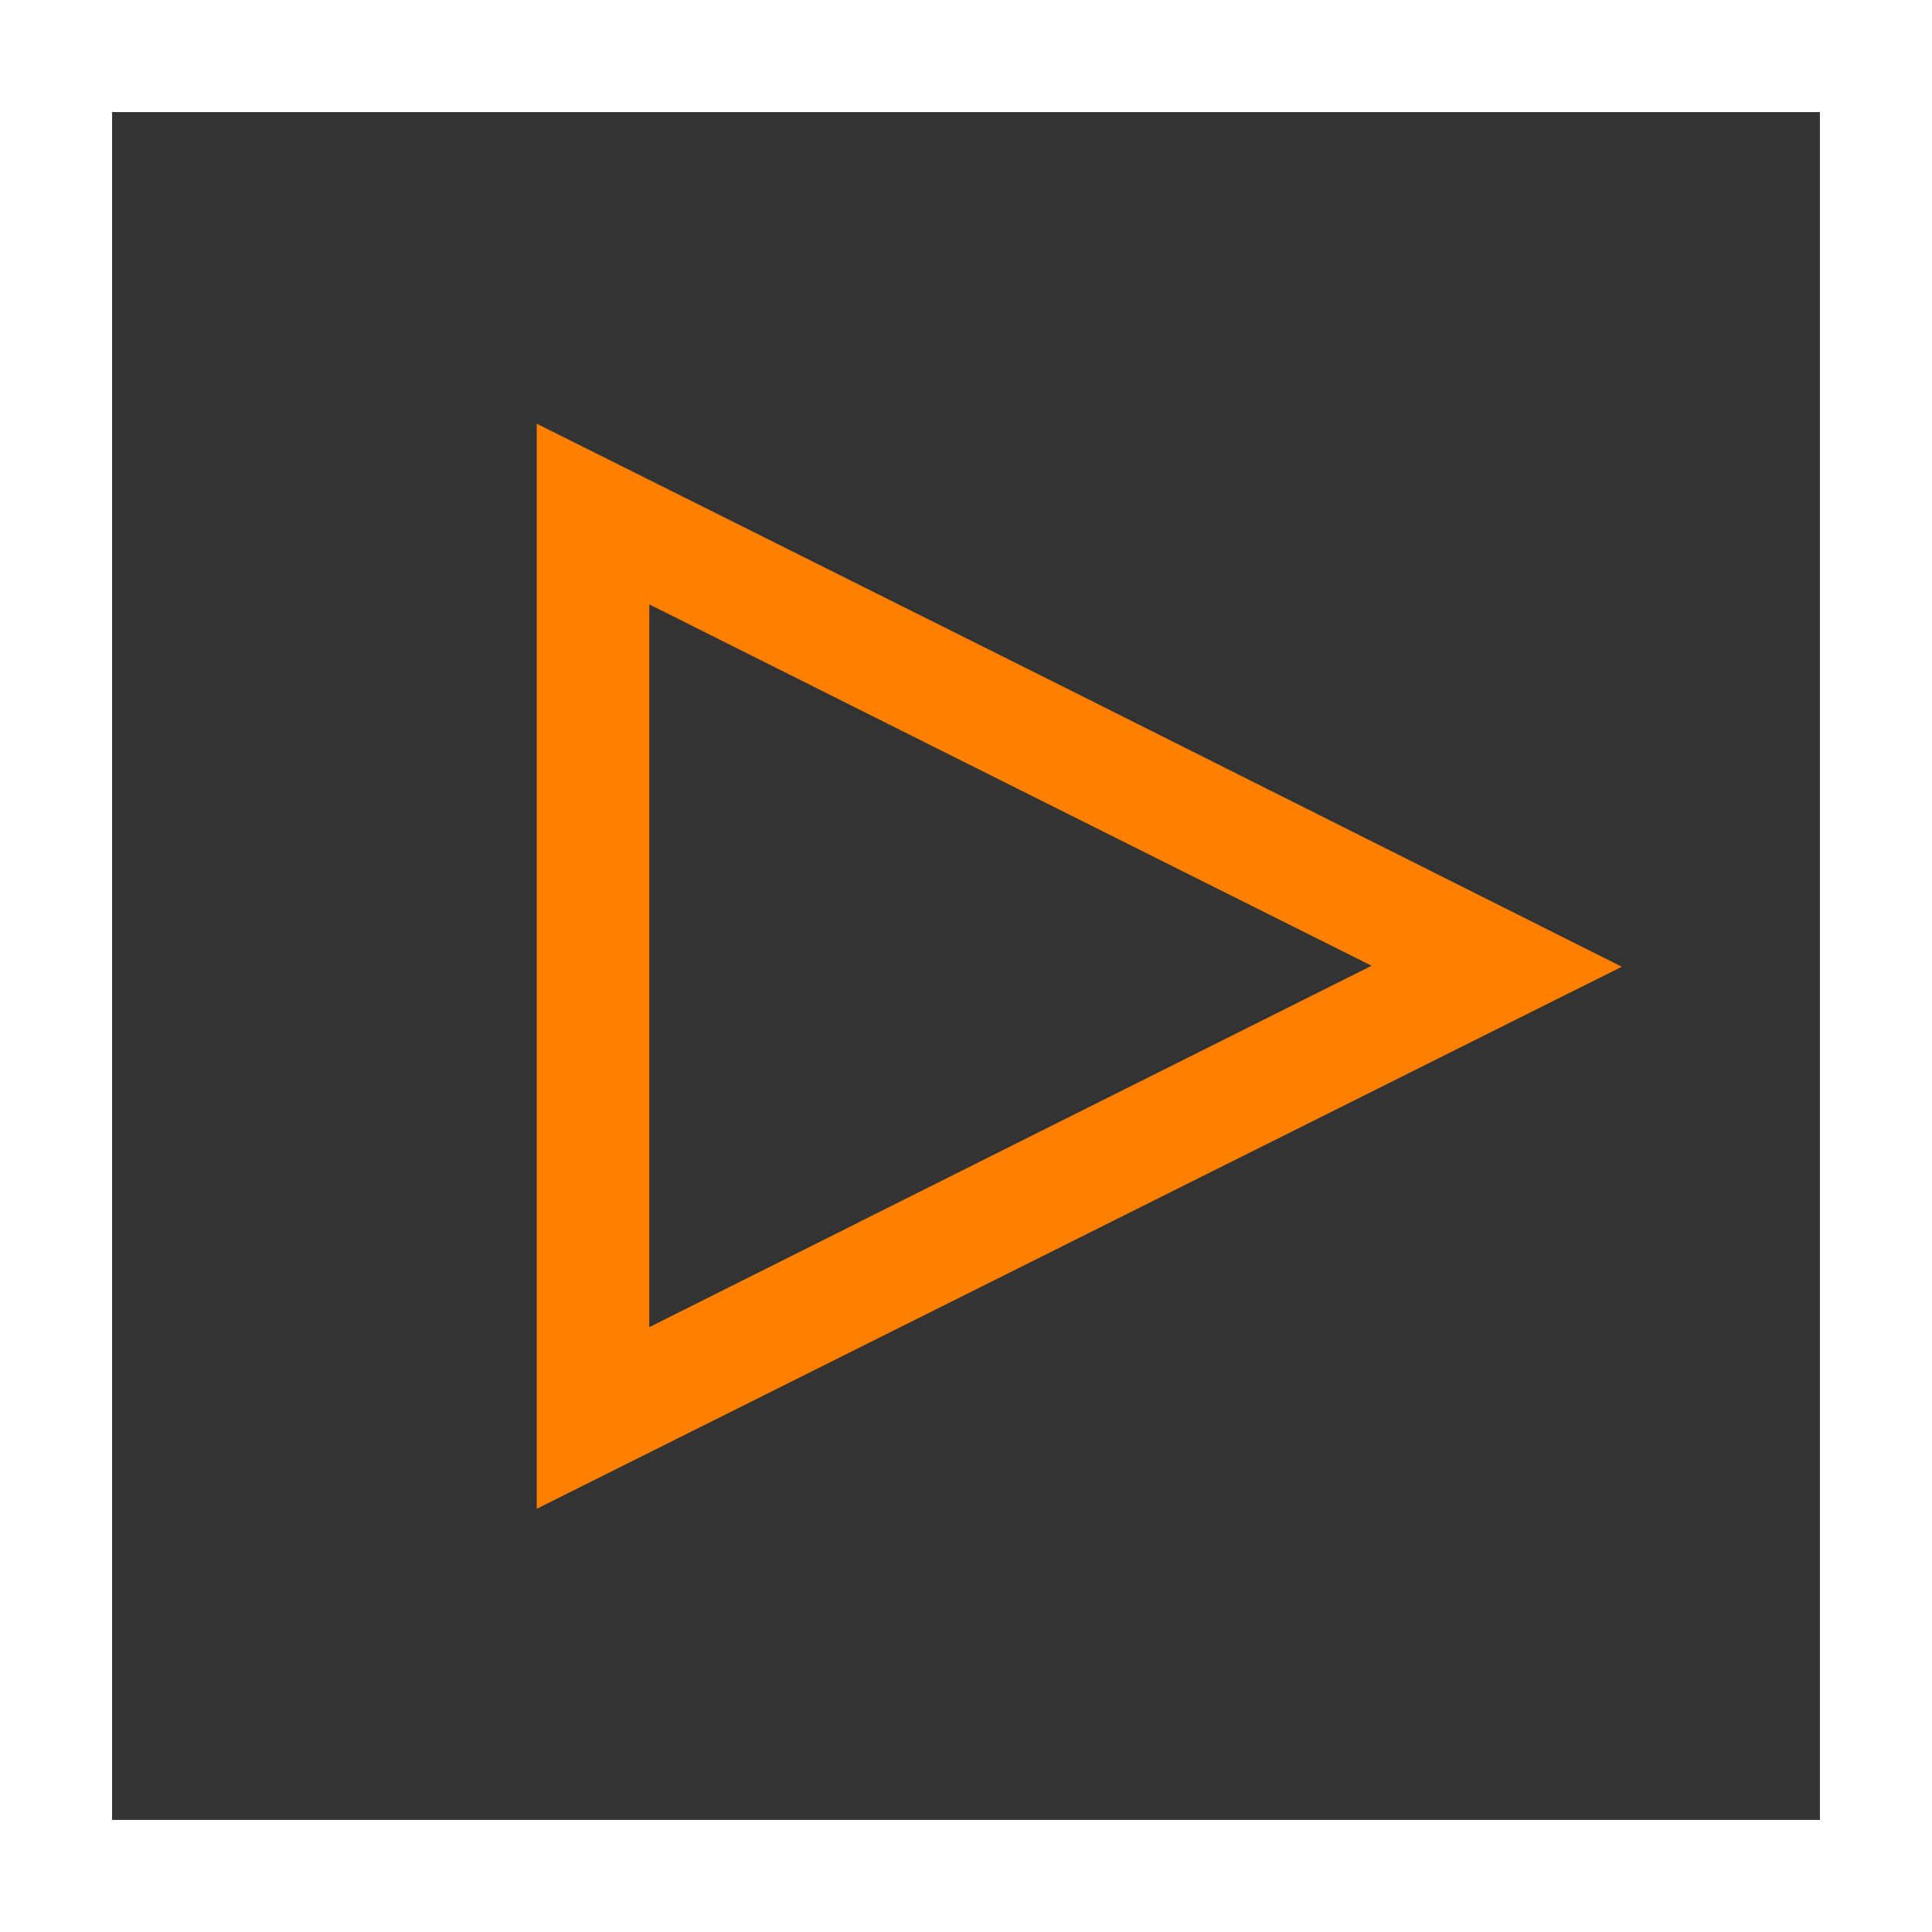
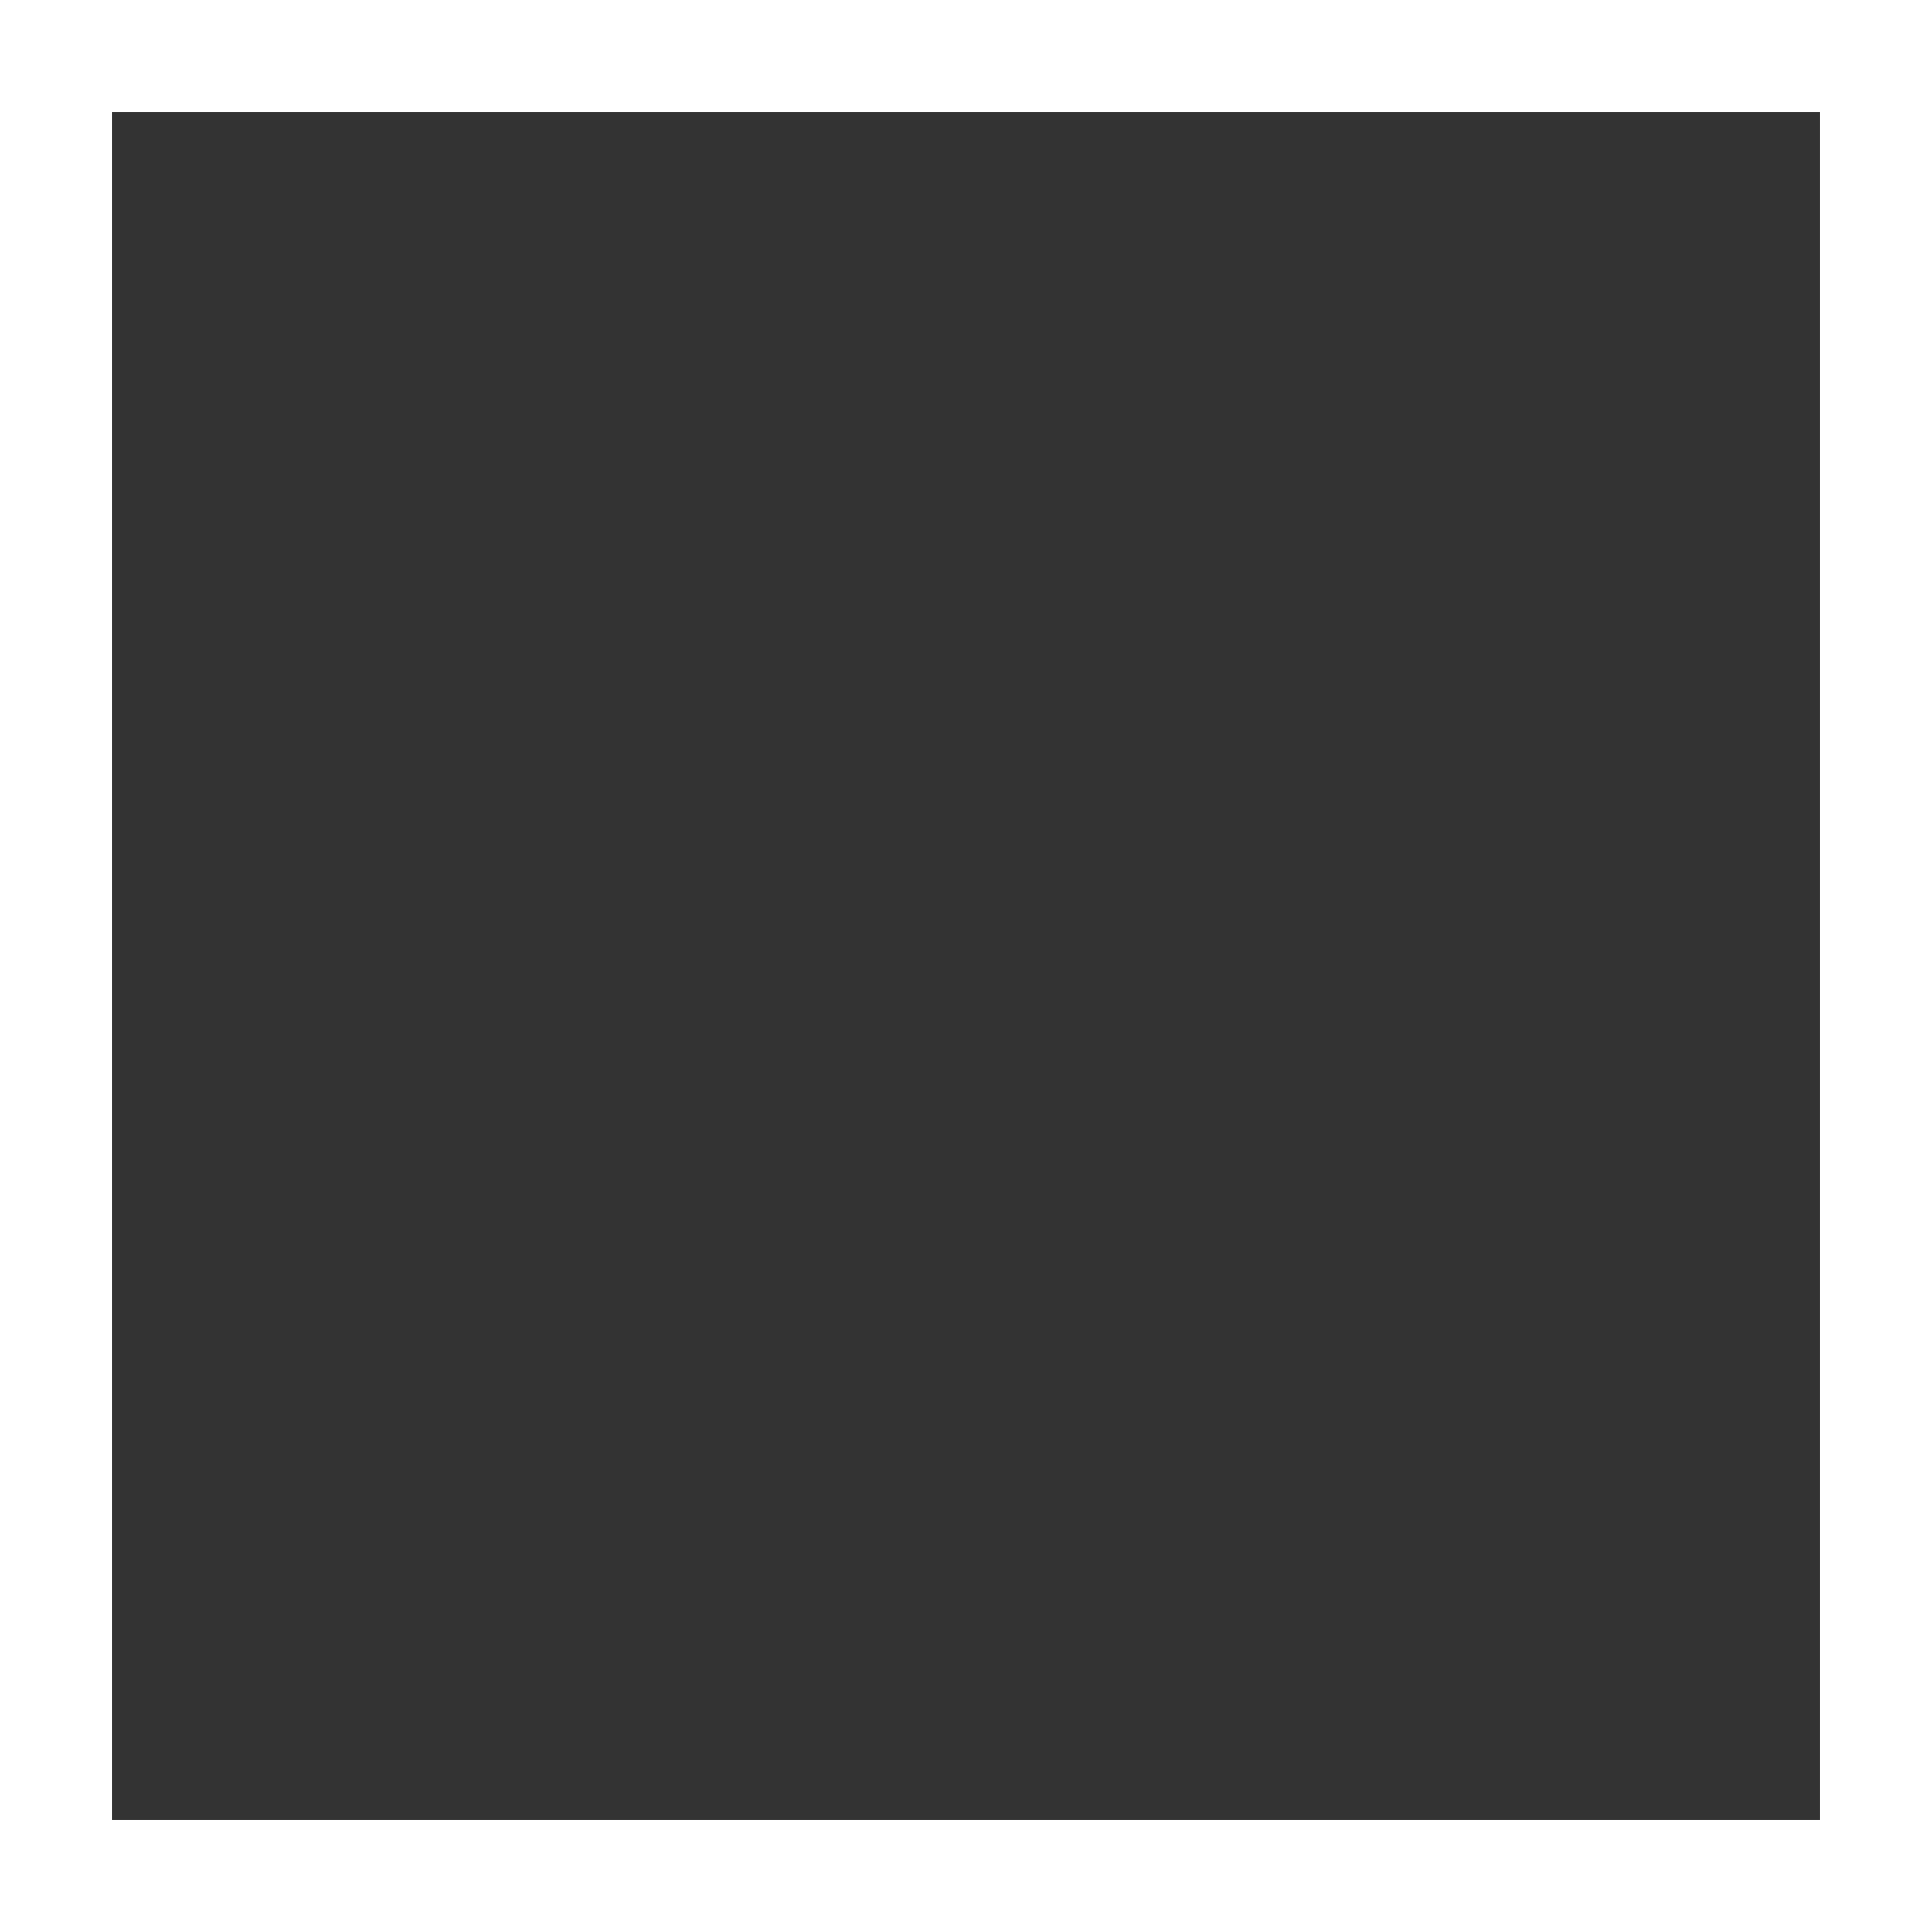
<svg xmlns="http://www.w3.org/2000/svg" version="1.1" id="Calque_1" x="0px" y="0px" viewBox="0 0 399.9 399.9" style="enable-background:new 0 0 399.9 399.9;" xml:space="preserve">
  <rect x="0" y="0" width="399.9" height="399.9" fill="#333333" stroke="none" />
  <style type="text/css"> .st0{fill:#FFFFFF;} .st1{fill:#FF7F00;} </style>
  <g>
    <polygon class="st0" points="388.3,388.3 388.3,376.7 23.2,376.7 23.2,23.2 376.7,23.2 376.7,388.3 388.3,388.3 388.3,376.7 388.3,388.3 399.9,388.3 399.9,0 0,0 0,399.9 399.9,399.9 399.9,388.3 " />
-     <path class="st1" d="M221.4,142.8L111.1,87.7v224.6l110.3-55.1l114.3-57.1L221.4,142.8z M211.1,236.3l-76.7,38.4l0-74.8v-74.8 l76.7,38.4l72.8,36.4L211.1,236.3z" />
  </g>
</svg>